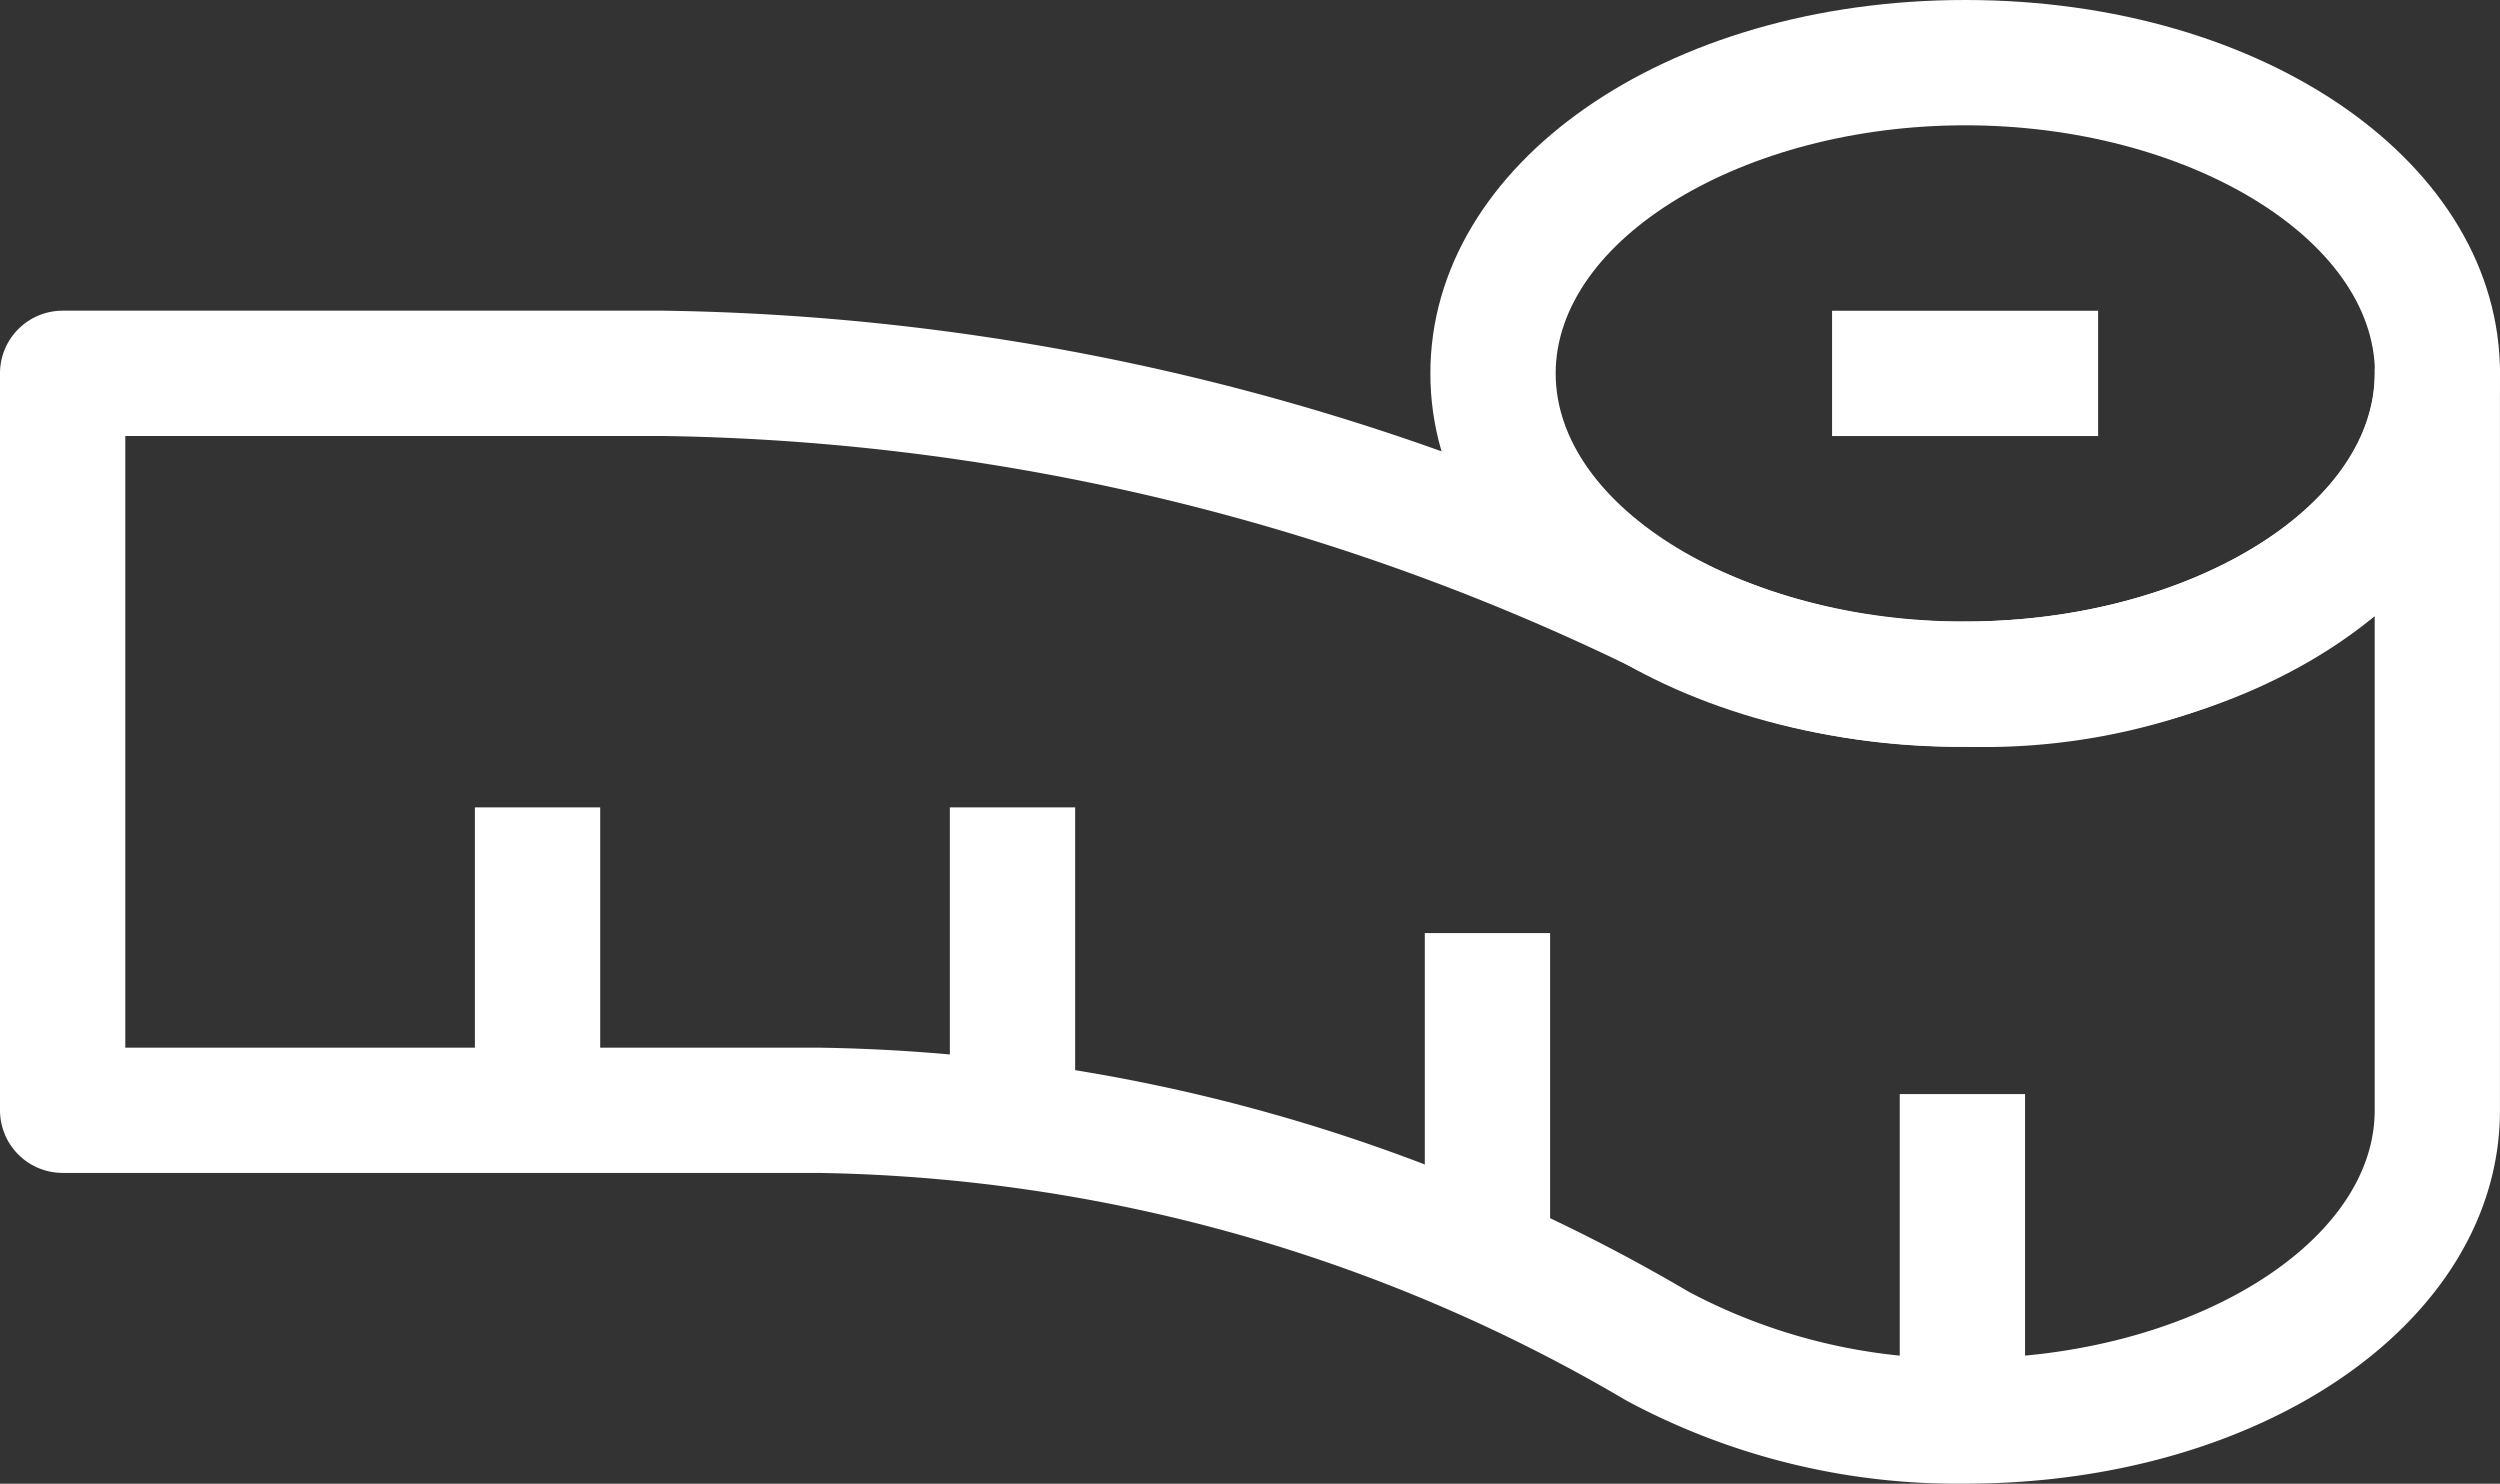
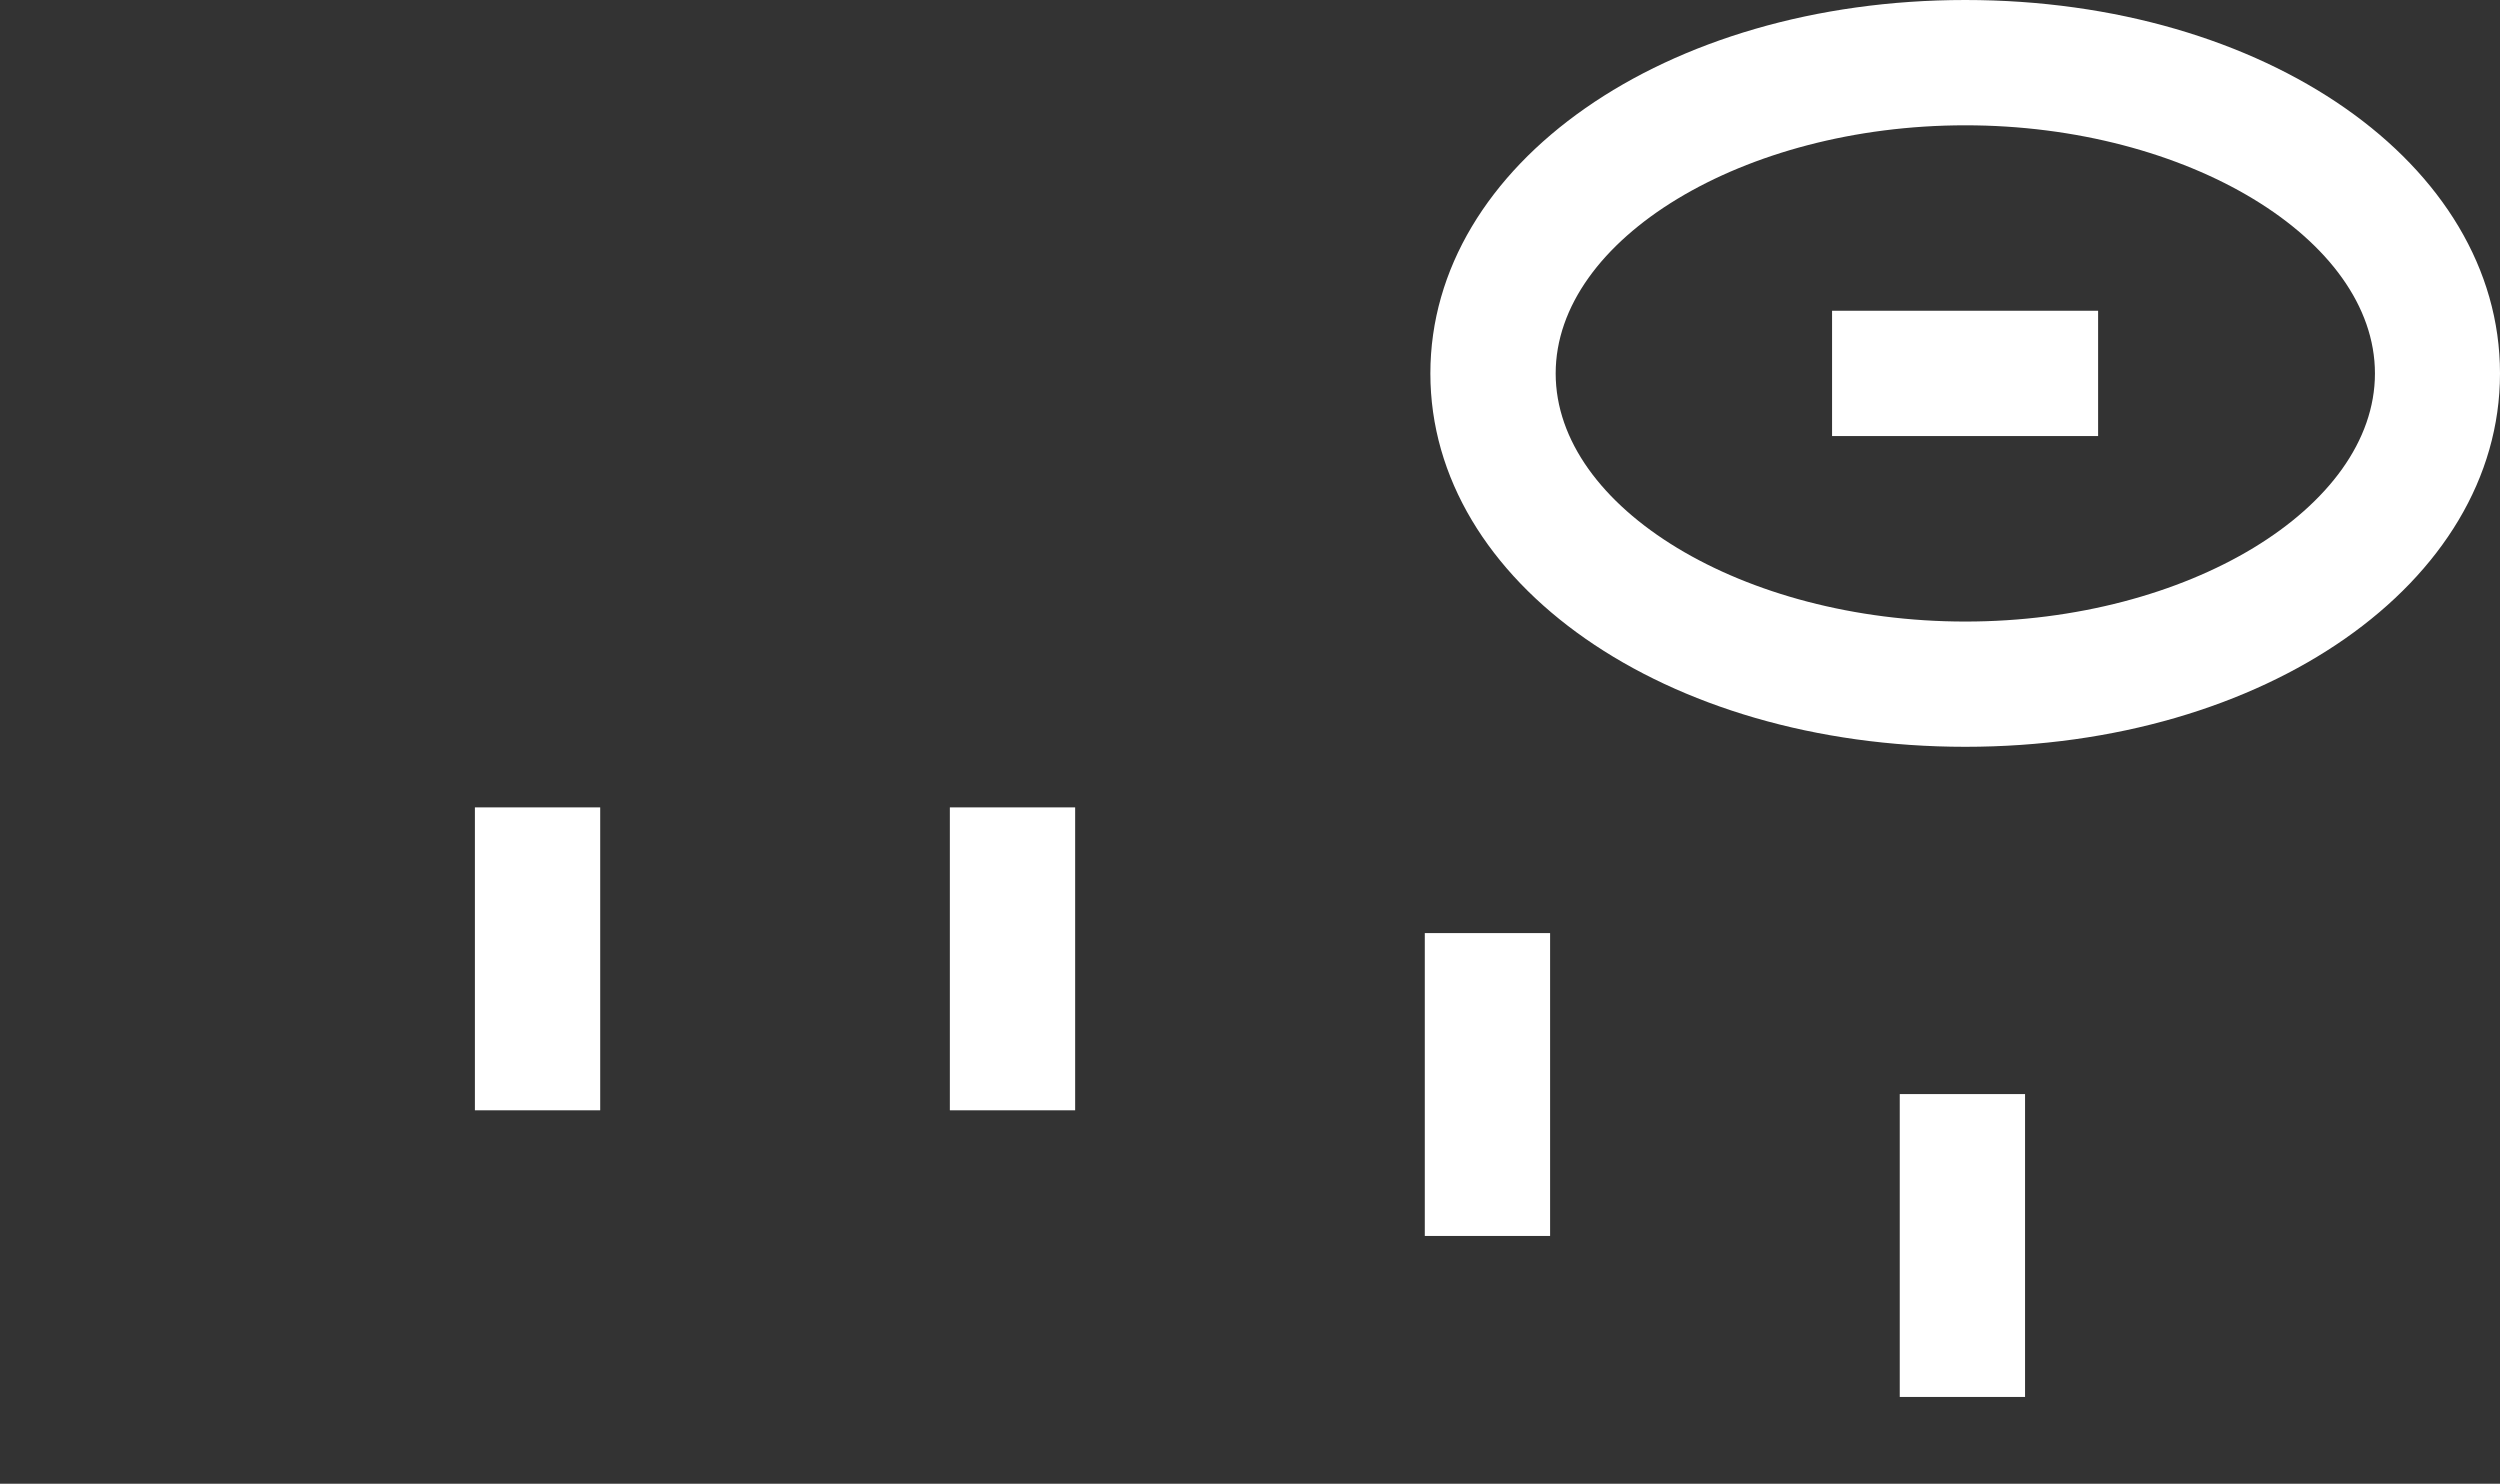
<svg xmlns="http://www.w3.org/2000/svg" width="50.716" height="30.099" viewBox="0 0 50.716 30.099">
  <rect x="0" y="0" width="50.716" height="30.099" fill="#333333" stroke="none" />
  <defs>
    <clipPath id="clip-path">
      <rect id="사각형_755" data-name="사각형 755" width="50.716" height="30.099" fill="none" />
    </clipPath>
  </defs>
  <g id="그룹_635" data-name="그룹 635" transform="translate(0 0)">
    <g id="그룹_634" data-name="그룹 634" transform="translate(0 0)" clip-path="url(#clip-path)">
      <path id="패스_1268" data-name="패스 1268" d="M45.1,15.15c-6.085,0-10.852-3.327-10.852-7.574S39.011,0,45.1,0,55.947,3.327,55.947,7.575,51.181,15.15,45.1,15.15m0-12.608c-4.5,0-8.31,2.305-8.31,5.034s3.806,5.033,8.31,5.033,8.31-2.305,8.31-5.033S49.6,2.542,45.1,2.542" transform="translate(-5.231 0)" fill="#fff" />
-       <path id="패스_1269" data-name="패스 1269" d="M39.865,31.235A14.167,14.167,0,0,1,33,29.553a33.275,33.275,0,0,0-16.422-4.622H1.271A1.271,1.271,0,0,1,0,23.661V8.711A1.271,1.271,0,0,1,1.271,7.44h12.2a48.939,48.939,0,0,1,21.286,5.215,11.842,11.842,0,0,0,5.107,1.09c4.5,0,8.309-2.305,8.309-5.034a1.271,1.271,0,0,1,2.542,0v14.95c0,4.248-4.767,7.574-10.851,7.574M2.542,22.39H16.582a35.788,35.788,0,0,1,17.672,4.95,11.582,11.582,0,0,0,5.611,1.354c4.5,0,8.309-2.3,8.309-5.033V13.634a13.129,13.129,0,0,1-8.309,2.652,14.384,14.384,0,0,1-6.21-1.342A46.429,46.429,0,0,0,13.472,9.982H2.542Z" transform="translate(0 -1.137)" fill="#fff" />
      <rect id="사각형_750" data-name="사각형 750" width="2.542" height="6.145" transform="translate(9.634 16.379)" fill="#fff" />
      <rect id="사각형_751" data-name="사각형 751" width="2.542" height="6.144" transform="translate(38.539 22.195)" fill="#fff" />
      <rect id="사각형_752" data-name="사각형 752" width="2.542" height="6.144" transform="translate(28.904 18.929)" fill="#fff" />
      <rect id="사각형_753" data-name="사각형 753" width="2.542" height="6.145" transform="translate(19.269 16.379)" fill="#fff" />
      <rect id="사각형_754" data-name="사각형 754" width="5.397" height="2.542" transform="translate(37.166 6.304)" fill="#fff" />
    </g>
  </g>
</svg>